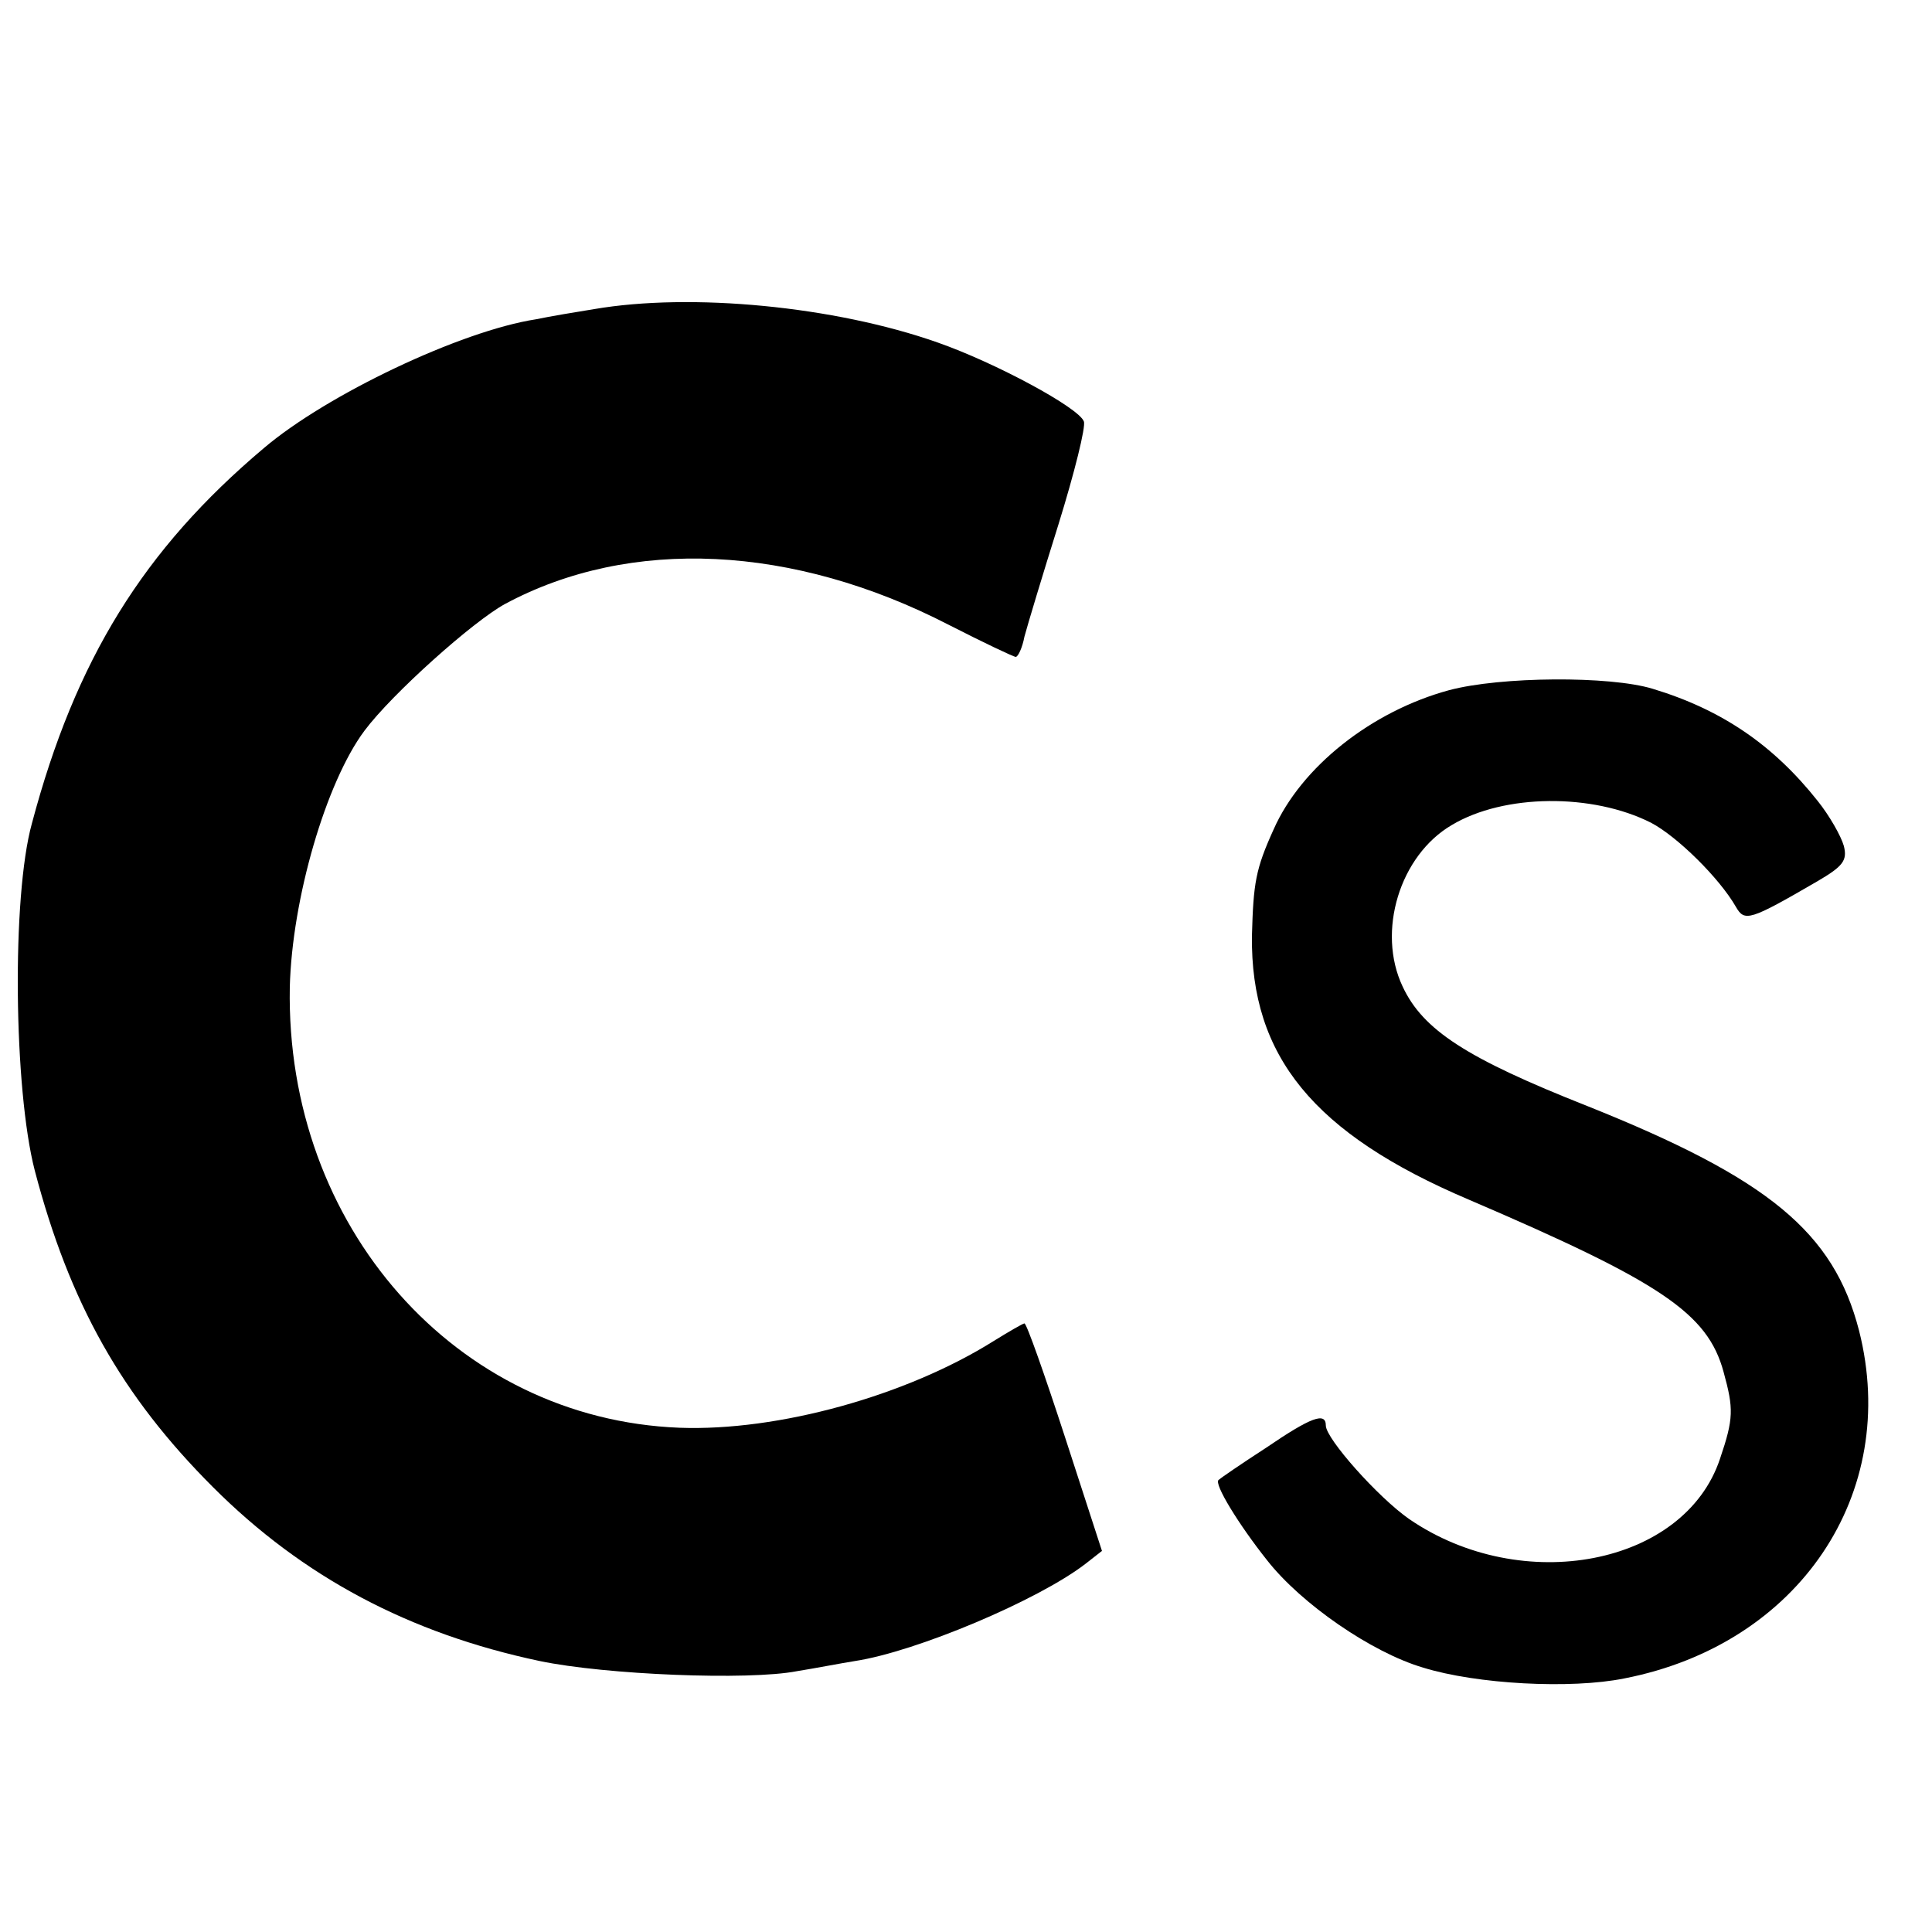
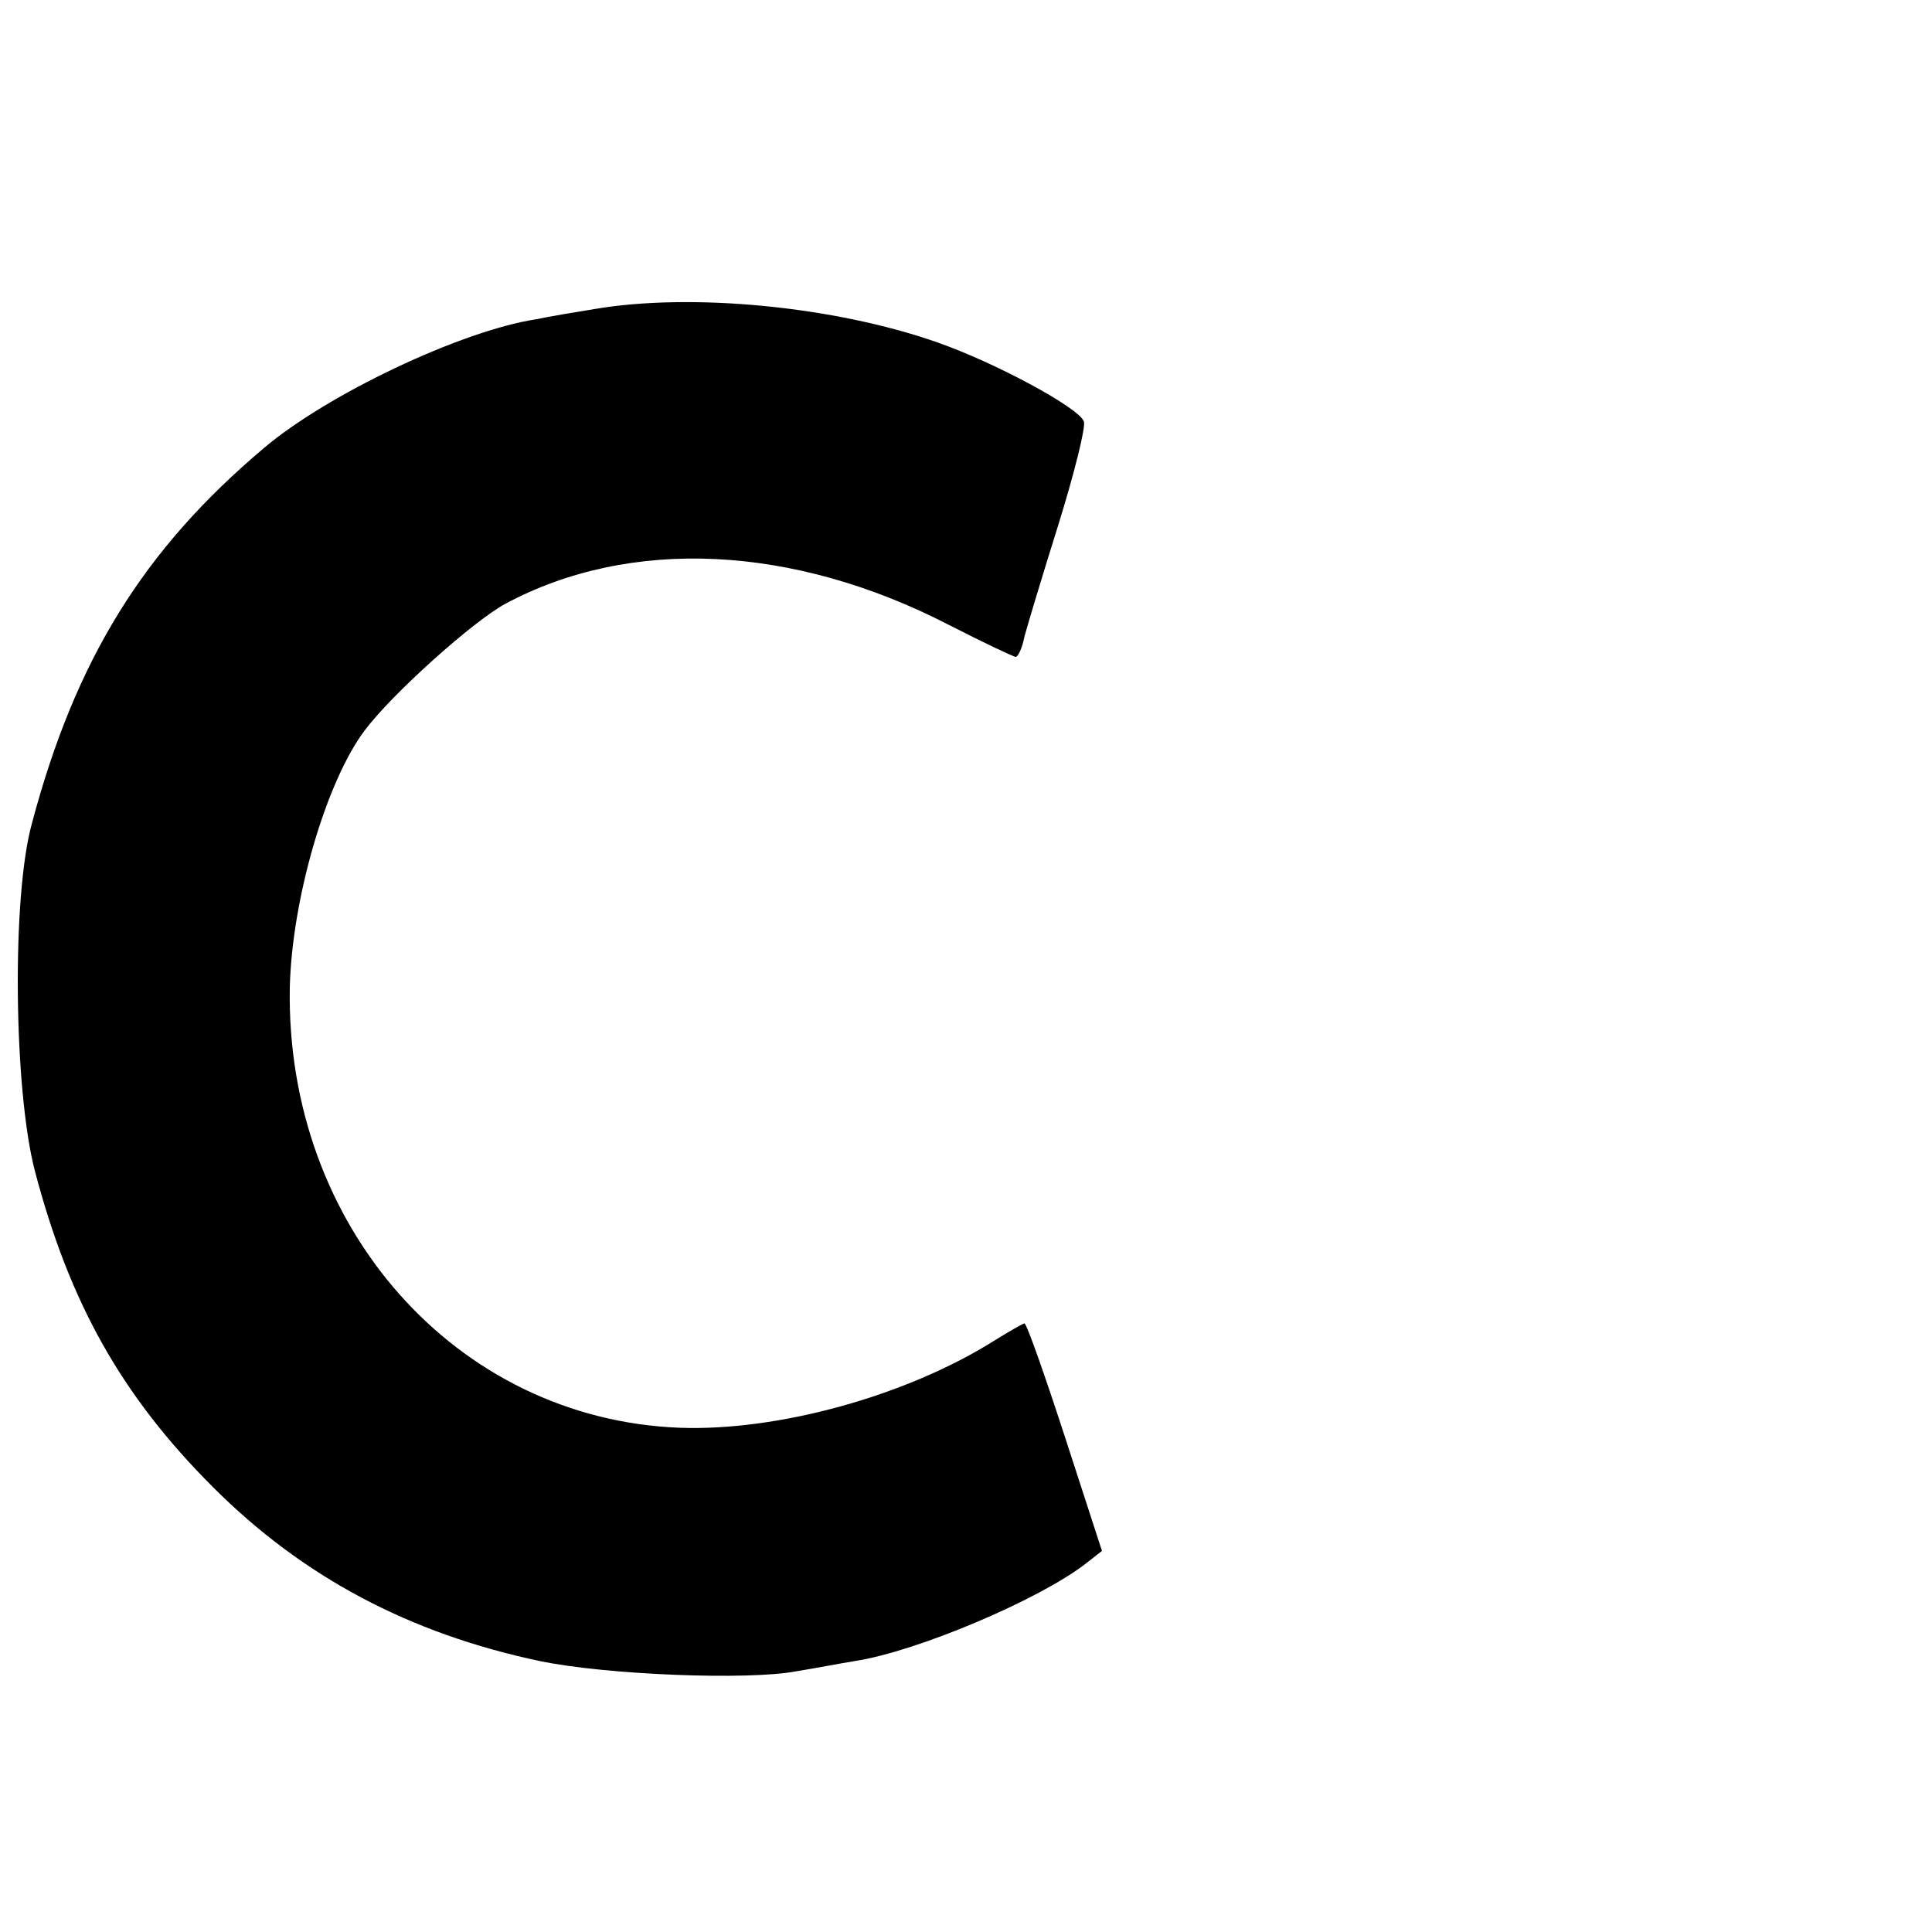
<svg xmlns="http://www.w3.org/2000/svg" version="1.0" width="16pt" height="16pt" viewBox="0 0 16 16" preserveAspectRatio="xMidYMid meet">
  <g transform="translate(0,16) scale(0.006,-0.006)" fill="#000000" stroke="none">
    <path d="M820 2240 c-25 -4 -61 -10 -80 -14 -104 -16 -289 -104 -376 -178 -166 -140 -260 -292 -320 -518 -28 -101 -25 -367 4 -479 48 -183 120 -311 246 -437 124 -124 271 -202 451 -240 91 -19 288 -27 355 -14 25 4 61 11 80 14 85 13 253 84 318 134 l23 18 -51 157 c-28 86 -53 157 -56 157 -2 0 -21 -11 -42 -24 -121 -76 -298 -125 -434 -120 -309 12 -544 278 -538 608 3 122 50 283 103 354 38 51 150 151 194 175 173 93 398 82 613 -29 47 -24 89 -44 92 -44 3 0 9 12 12 28 4 15 25 85 47 155 22 71 38 135 35 142 -7 19 -122 81 -202 109 -142 50 -340 69 -474 46z" />
-     <path d="M2000 1714 c-107 -29 -204 -106 -242 -192 -25 -55 -28 -74 -30 -147 -2 -166 85 -273 299 -364 266 -114 330 -157 352 -238 14 -51 14 -64 -5 -120 -49 -147 -273 -190 -429 -83 -43 30 -115 111 -115 129 0 19 -20 12 -83 -31 -34 -22 -63 -42 -65 -44 -7 -5 28 -62 67 -111 47 -60 144 -127 215 -148 74 -23 204 -30 278 -15 241 47 381 255 324 480 -35 136 -125 210 -375 310 -167 66 -227 105 -255 165 -36 76 -4 181 68 223 72 43 194 44 275 3 36 -19 94 -76 117 -116 12 -21 19 -19 112 35 36 21 42 29 37 49 -4 14 -20 42 -36 62 -61 77 -132 126 -228 155 -59 18 -210 17 -281 -2z" />
  </g>
</svg>